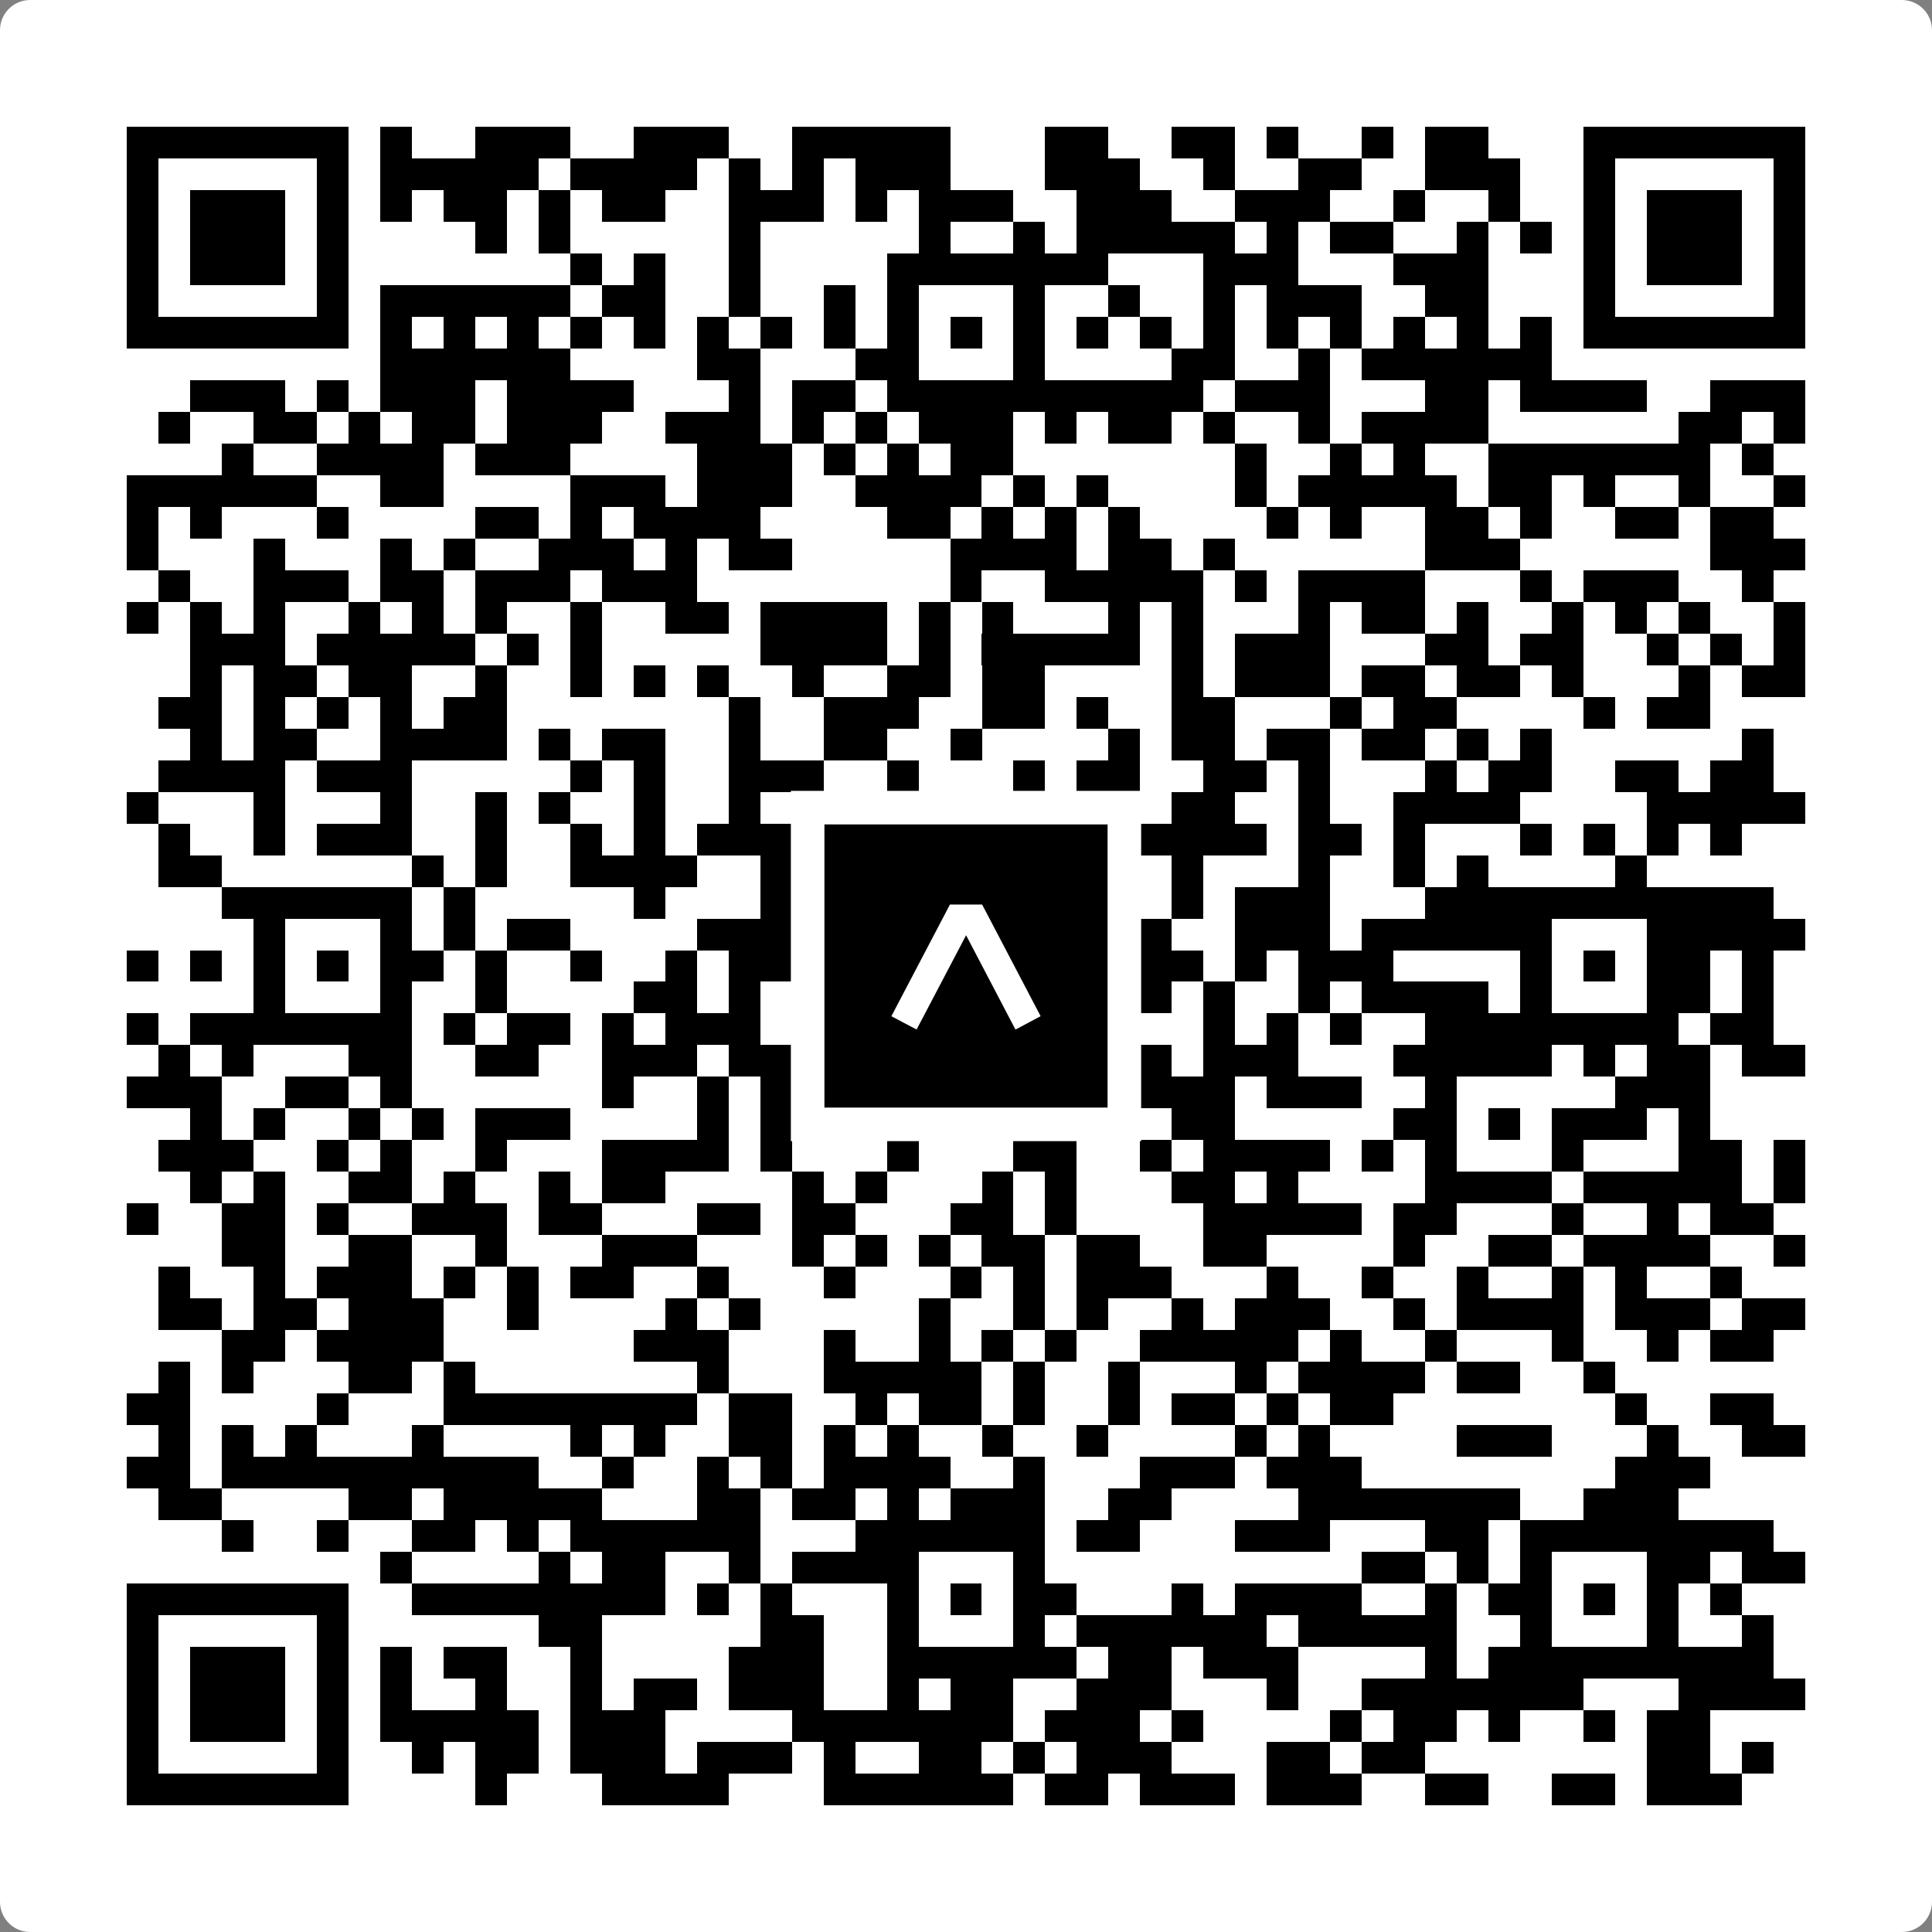
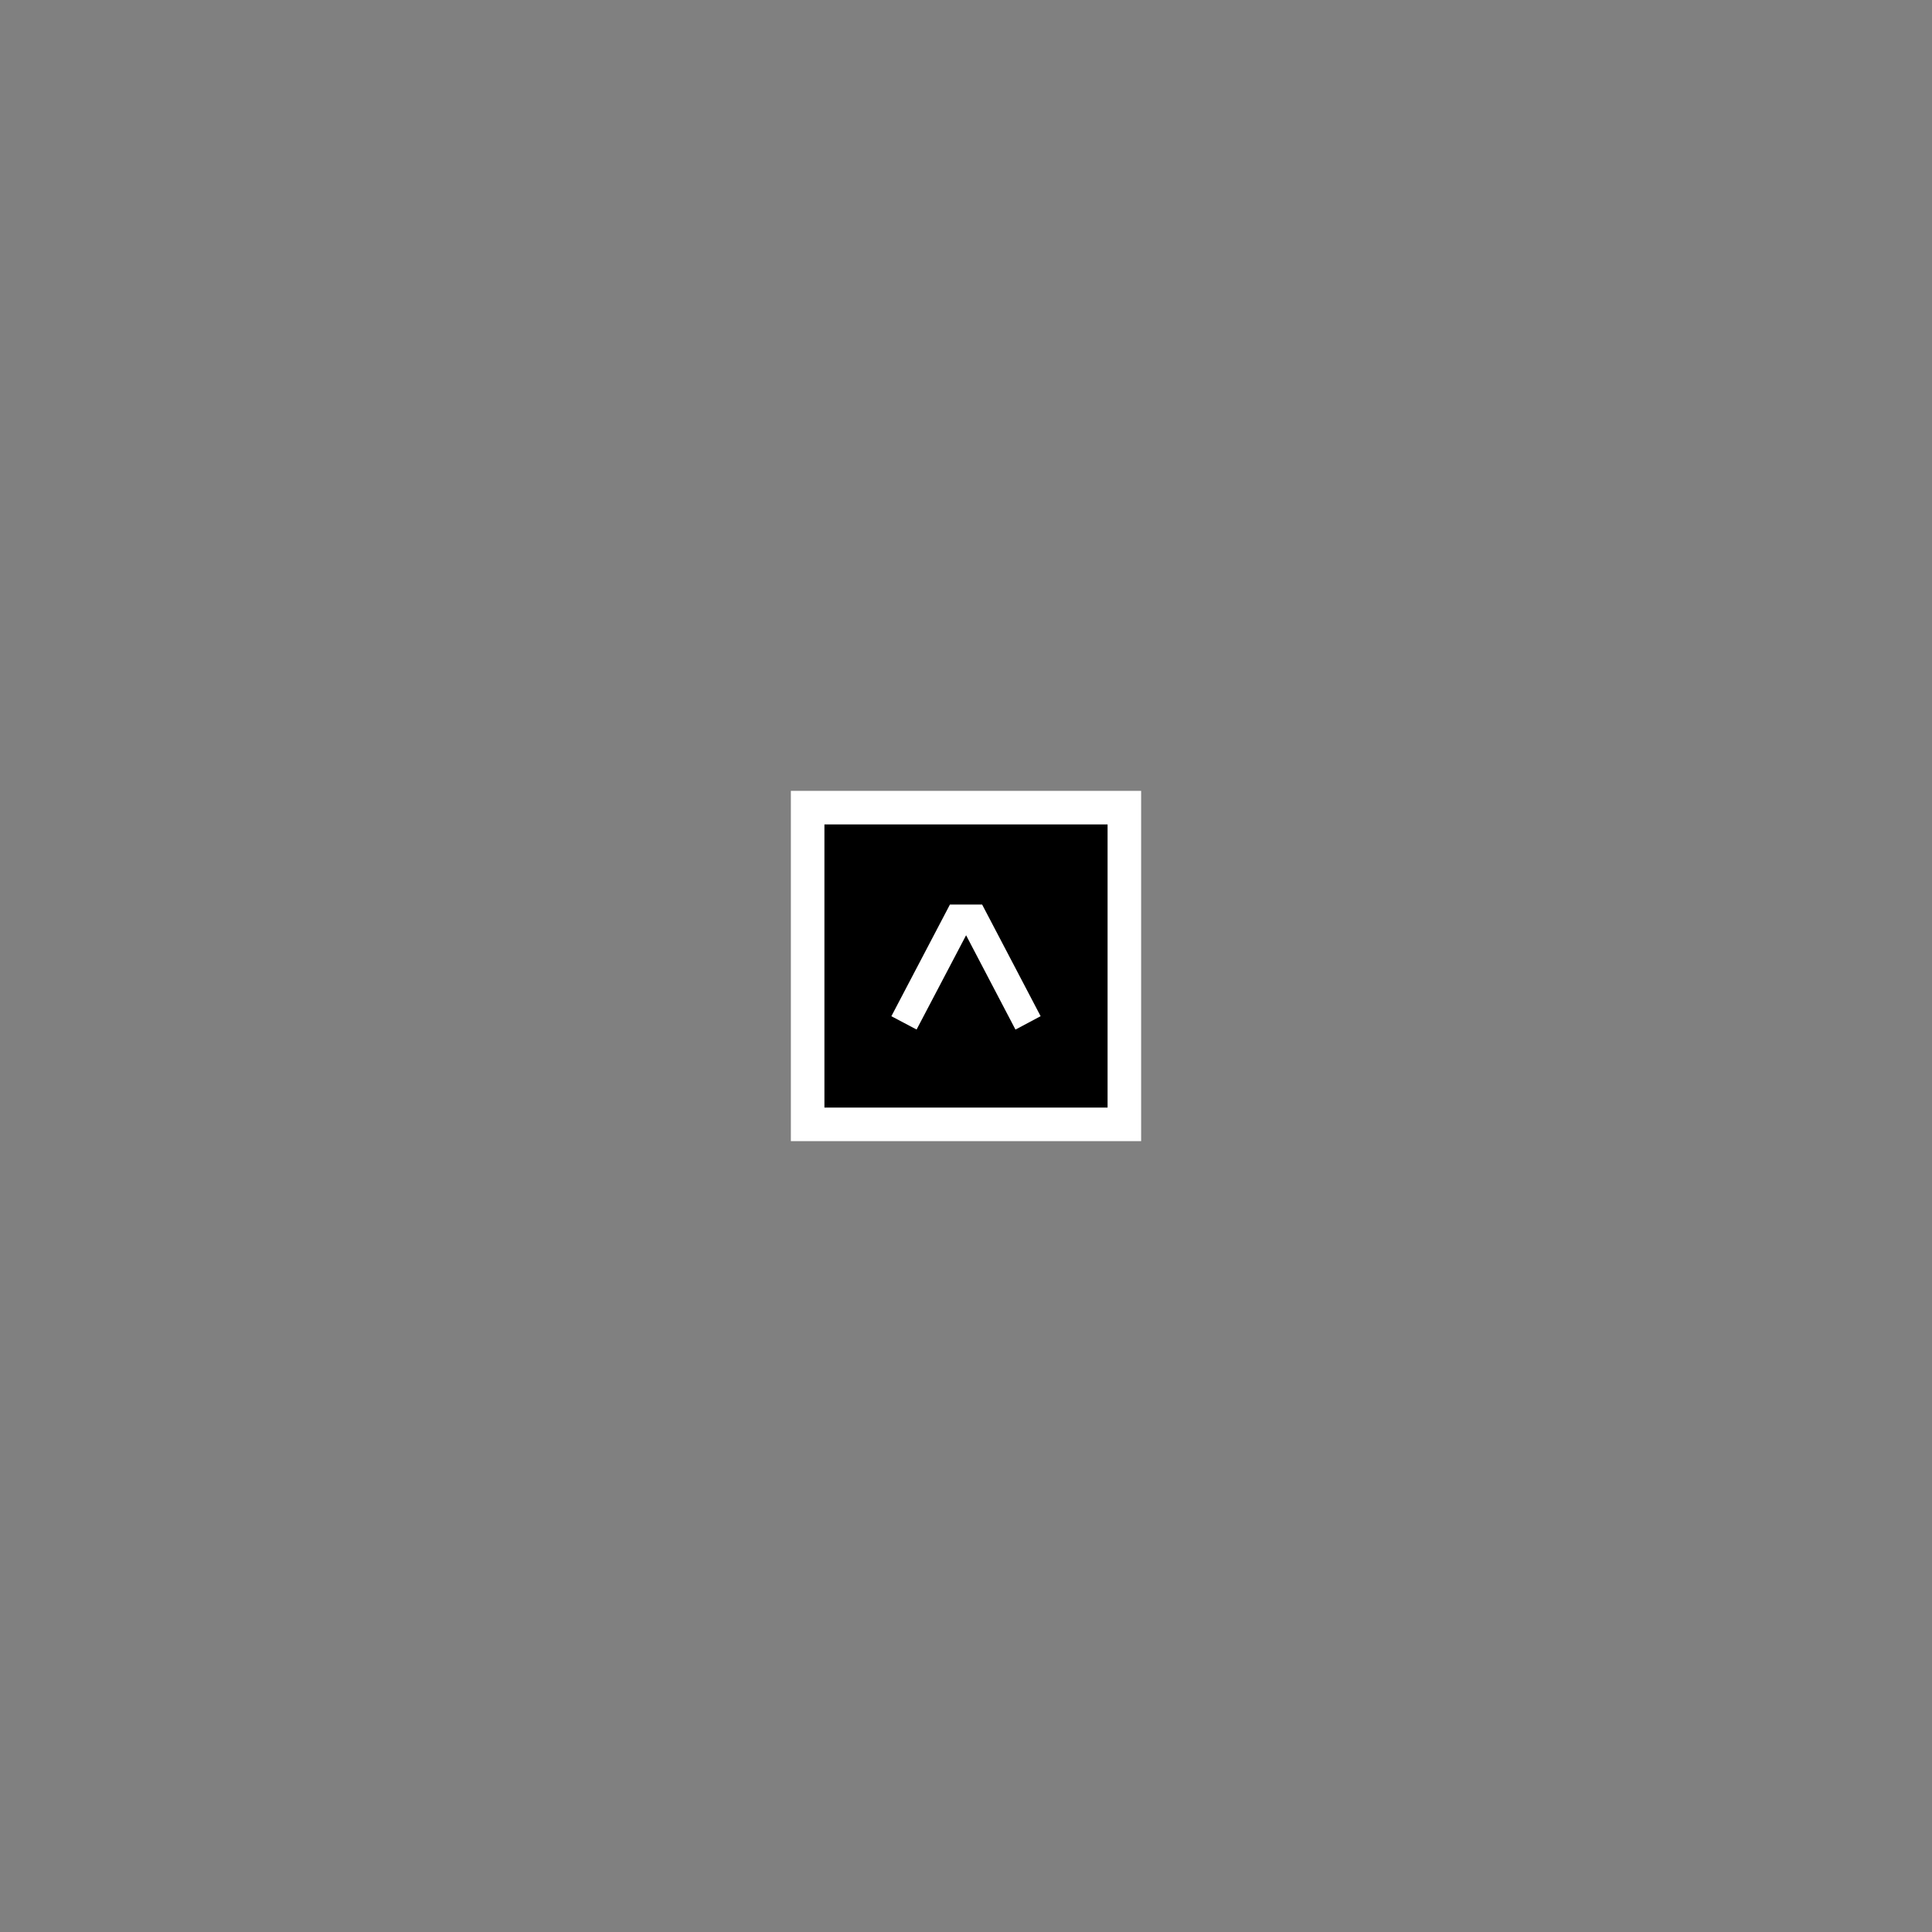
<svg xmlns="http://www.w3.org/2000/svg" width="512" height="512" viewBox="0 0 512 512" fill="none">
  <rect x="0" y="0" width="512" height="512" fill="#808080" stroke="none" />
-   <path d="M0 8C0 3.582 3.582 0 8 0H504C508.418 0 512 3.582 512 8V504C512 508.418 508.418 512 504 512H8C3.582 512 0 508.418 0 504V8Z" fill="white" />
  <svg viewBox="0 0 61 61" shape-rendering="crispEdges" height="512" width="512" x="0" y="0">
-     <path stroke="#000000" d="M4 4.5h7m1 0h1m2 0h3m2 0h3m2 0h5m3 0h2m2 0h2m1 0h1m2 0h1m1 0h2m3 0h7M4 5.5h1m5 0h1m1 0h5m1 0h4m1 0h1m1 0h1m1 0h3m3 0h3m2 0h1m2 0h2m2 0h3m2 0h1m5 0h1M4 6.5h1m1 0h3m1 0h1m1 0h1m1 0h2m1 0h1m1 0h2m2 0h3m1 0h1m1 0h3m2 0h3m2 0h3m2 0h1m2 0h1m2 0h1m1 0h3m1 0h1M4 7.5h1m1 0h3m1 0h1m4 0h1m1 0h1m5 0h1m5 0h1m2 0h1m1 0h5m1 0h1m1 0h2m2 0h1m1 0h1m1 0h1m1 0h3m1 0h1M4 8.5h1m1 0h3m1 0h1m7 0h1m1 0h1m2 0h1m4 0h7m3 0h3m3 0h3m3 0h1m1 0h3m1 0h1M4 9.5h1m5 0h1m1 0h6m1 0h2m2 0h1m2 0h1m1 0h1m3 0h1m2 0h1m2 0h1m1 0h3m2 0h2m3 0h1m5 0h1M4 10.5h7m1 0h1m1 0h1m1 0h1m1 0h1m1 0h1m1 0h1m1 0h1m1 0h1m1 0h1m1 0h1m1 0h1m1 0h1m1 0h1m1 0h1m1 0h1m1 0h1m1 0h1m1 0h1m1 0h1m1 0h7M12 11.5h6m4 0h2m3 0h2m3 0h1m4 0h2m2 0h1m1 0h6M6 12.5h3m1 0h1m1 0h3m1 0h4m3 0h1m1 0h2m1 0h10m1 0h3m3 0h2m1 0h4m2 0h3M5 13.5h1m2 0h2m1 0h1m1 0h2m1 0h3m2 0h3m1 0h1m1 0h1m1 0h3m1 0h1m1 0h2m1 0h1m2 0h1m1 0h4m6 0h2m1 0h1M7 14.5h1m2 0h4m1 0h3m4 0h3m1 0h1m1 0h1m1 0h2m7 0h1m2 0h1m1 0h1m2 0h7m1 0h1M4 15.5h6m2 0h2m4 0h3m1 0h3m2 0h4m1 0h1m1 0h1m4 0h1m1 0h5m1 0h2m1 0h1m2 0h1m2 0h1M4 16.5h1m1 0h1m3 0h1m4 0h2m1 0h1m1 0h4m4 0h2m1 0h1m1 0h1m1 0h1m4 0h1m1 0h1m2 0h2m1 0h1m2 0h2m1 0h2M4 17.5h1m3 0h1m3 0h1m1 0h1m2 0h3m1 0h1m1 0h2m5 0h4m1 0h2m1 0h1m6 0h3m6 0h3M5 18.5h1m2 0h3m1 0h2m1 0h3m1 0h3m8 0h1m2 0h5m1 0h1m1 0h4m3 0h1m1 0h3m2 0h1M4 19.5h1m1 0h1m1 0h1m2 0h1m1 0h1m1 0h1m2 0h1m2 0h2m1 0h4m1 0h1m1 0h1m3 0h1m1 0h1m3 0h1m1 0h2m1 0h1m2 0h1m1 0h1m1 0h1m2 0h1M6 20.5h3m1 0h5m1 0h1m1 0h1m5 0h4m1 0h1m1 0h5m1 0h1m1 0h3m3 0h2m1 0h2m2 0h1m1 0h1m1 0h1M6 21.5h1m1 0h2m1 0h2m2 0h1m2 0h1m1 0h1m1 0h1m2 0h1m2 0h2m1 0h2m4 0h1m1 0h3m1 0h2m1 0h2m1 0h1m3 0h1m1 0h2M5 22.5h2m1 0h1m1 0h1m1 0h1m1 0h2m7 0h1m2 0h3m2 0h2m1 0h1m2 0h2m3 0h1m1 0h2m4 0h1m1 0h2M6 23.5h1m1 0h2m2 0h4m1 0h1m1 0h2m2 0h1m2 0h2m2 0h1m4 0h1m1 0h2m1 0h2m1 0h2m1 0h1m1 0h1m6 0h1M5 24.5h4m1 0h3m5 0h1m1 0h1m2 0h3m2 0h1m3 0h1m1 0h2m2 0h2m1 0h1m3 0h1m1 0h2m2 0h2m1 0h2M4 25.5h1m3 0h1m3 0h1m2 0h1m1 0h1m2 0h1m2 0h1m1 0h1m1 0h2m1 0h3m2 0h1m1 0h2m2 0h1m2 0h4m4 0h5M5 26.5h1m2 0h1m1 0h3m2 0h1m2 0h1m1 0h1m1 0h4m2 0h1m1 0h1m1 0h2m1 0h5m1 0h2m1 0h1m3 0h1m1 0h1m1 0h1m1 0h1M5 27.5h2m6 0h1m1 0h1m2 0h4m2 0h1m1 0h2m5 0h2m2 0h1m3 0h1m2 0h1m1 0h1m4 0h1M7 28.5h6m1 0h1m5 0h1m3 0h10m3 0h1m1 0h3m3 0h11M8 29.5h1m3 0h1m1 0h1m1 0h2m4 0h3m1 0h1m1 0h1m3 0h2m1 0h2m2 0h3m1 0h6m3 0h5M4 30.5h1m1 0h1m1 0h1m1 0h1m1 0h2m1 0h1m2 0h1m2 0h1m1 0h6m1 0h1m1 0h2m2 0h2m1 0h1m1 0h3m4 0h1m1 0h1m1 0h2m1 0h1M8 31.5h1m3 0h1m2 0h1m4 0h2m1 0h1m1 0h2m1 0h1m3 0h2m1 0h2m1 0h1m2 0h1m1 0h4m1 0h1m3 0h2m1 0h1M4 32.5h1m1 0h7m1 0h1m1 0h2m1 0h1m1 0h3m1 0h2m1 0h5m5 0h1m1 0h1m1 0h1m2 0h8m1 0h2M5 33.5h1m1 0h1m3 0h2m2 0h2m2 0h3m1 0h2m1 0h3m3 0h1m1 0h3m1 0h3m3 0h5m1 0h1m1 0h2m1 0h2M4 34.5h3m2 0h2m1 0h1m6 0h1m2 0h1m1 0h3m2 0h1m2 0h1m2 0h4m1 0h3m2 0h1m5 0h3M6 35.5h1m1 0h1m2 0h1m1 0h1m1 0h3m4 0h1m1 0h2m1 0h2m6 0h1m1 0h2m5 0h2m1 0h1m1 0h3m1 0h1M5 36.5h3m2 0h1m1 0h1m2 0h1m3 0h4m1 0h1m3 0h1m3 0h2m2 0h1m1 0h4m1 0h1m1 0h1m3 0h1m3 0h2m1 0h1M6 37.5h1m1 0h1m2 0h2m1 0h1m2 0h1m1 0h2m4 0h1m1 0h1m3 0h1m1 0h1m3 0h2m1 0h1m4 0h4m1 0h5m1 0h1M4 38.5h1m2 0h2m1 0h1m2 0h3m1 0h2m3 0h2m1 0h2m3 0h2m1 0h1m4 0h5m1 0h2m3 0h1m2 0h1m1 0h2M7 39.5h2m2 0h2m2 0h1m3 0h3m3 0h1m1 0h1m1 0h1m1 0h2m1 0h2m2 0h2m4 0h1m2 0h2m1 0h4m2 0h1M5 40.5h1m2 0h1m1 0h3m1 0h1m1 0h1m1 0h2m2 0h1m3 0h1m3 0h1m1 0h1m1 0h3m3 0h1m2 0h1m2 0h1m2 0h1m1 0h1m2 0h1M5 41.5h2m1 0h2m1 0h3m2 0h1m4 0h1m1 0h1m5 0h1m2 0h1m1 0h1m2 0h1m1 0h3m2 0h1m1 0h4m1 0h3m1 0h2M7 42.5h2m1 0h4m6 0h3m3 0h1m2 0h1m1 0h1m1 0h1m2 0h5m1 0h1m2 0h1m3 0h1m2 0h1m1 0h2M5 43.5h1m1 0h1m3 0h2m1 0h1m7 0h1m3 0h5m1 0h1m2 0h1m3 0h1m1 0h4m1 0h2m2 0h1M4 44.5h2m4 0h1m3 0h8m1 0h2m2 0h1m1 0h2m1 0h1m2 0h1m1 0h2m1 0h1m1 0h2m7 0h1m2 0h2M5 45.5h1m1 0h1m1 0h1m3 0h1m4 0h1m1 0h1m2 0h2m1 0h1m1 0h1m2 0h1m2 0h1m4 0h1m1 0h1m4 0h3m3 0h1m2 0h2M4 46.5h2m1 0h10m2 0h1m2 0h1m1 0h1m1 0h4m2 0h1m3 0h3m1 0h3m8 0h3M5 47.5h2m4 0h2m1 0h5m3 0h2m1 0h2m1 0h1m1 0h3m2 0h2m4 0h7m2 0h3M7 48.5h1m2 0h1m2 0h2m1 0h1m1 0h6m3 0h6m1 0h2m3 0h3m3 0h2m1 0h8M12 49.5h1m4 0h1m1 0h2m2 0h1m1 0h4m3 0h1m10 0h2m1 0h1m1 0h1m3 0h2m1 0h2M4 50.5h7m2 0h8m1 0h1m1 0h1m3 0h1m1 0h1m1 0h2m3 0h1m1 0h4m2 0h1m1 0h2m1 0h1m1 0h1m1 0h1M4 51.5h1m5 0h1m6 0h2m5 0h2m2 0h1m3 0h1m1 0h6m1 0h5m2 0h1m3 0h1m2 0h1M4 52.5h1m1 0h3m1 0h1m1 0h1m1 0h2m2 0h1m4 0h3m2 0h6m1 0h2m1 0h3m4 0h1m1 0h9M4 53.5h1m1 0h3m1 0h1m1 0h1m2 0h1m2 0h1m1 0h2m1 0h3m2 0h1m1 0h2m2 0h3m3 0h1m2 0h7m3 0h4M4 54.5h1m1 0h3m1 0h1m1 0h5m1 0h3m4 0h7m1 0h3m1 0h1m4 0h1m1 0h2m1 0h1m2 0h1m1 0h2M4 55.5h1m5 0h1m2 0h1m1 0h2m1 0h3m1 0h3m1 0h1m2 0h2m1 0h1m1 0h3m3 0h2m1 0h2m7 0h2m1 0h1M4 56.5h7m4 0h1m3 0h4m3 0h6m1 0h2m1 0h3m1 0h3m2 0h2m2 0h2m1 0h3" />
-   </svg>
+     </svg>
  <rect x="214.033" y="214.033" width="83.934" height="83.934" fill="black" stroke="white" stroke-width="8.893" />
  <svg x="214.033" y="214.033" width="83.934" height="83.934" viewBox="0 0 116 116" fill="none">
    <path d="M63.911 35.496L52.114 35.496L30.667 76.393L39.902 81.271L58.033 46.739L76.117 81.283L85.333 76.385L63.911 35.496Z" fill="white" />
  </svg>
</svg>